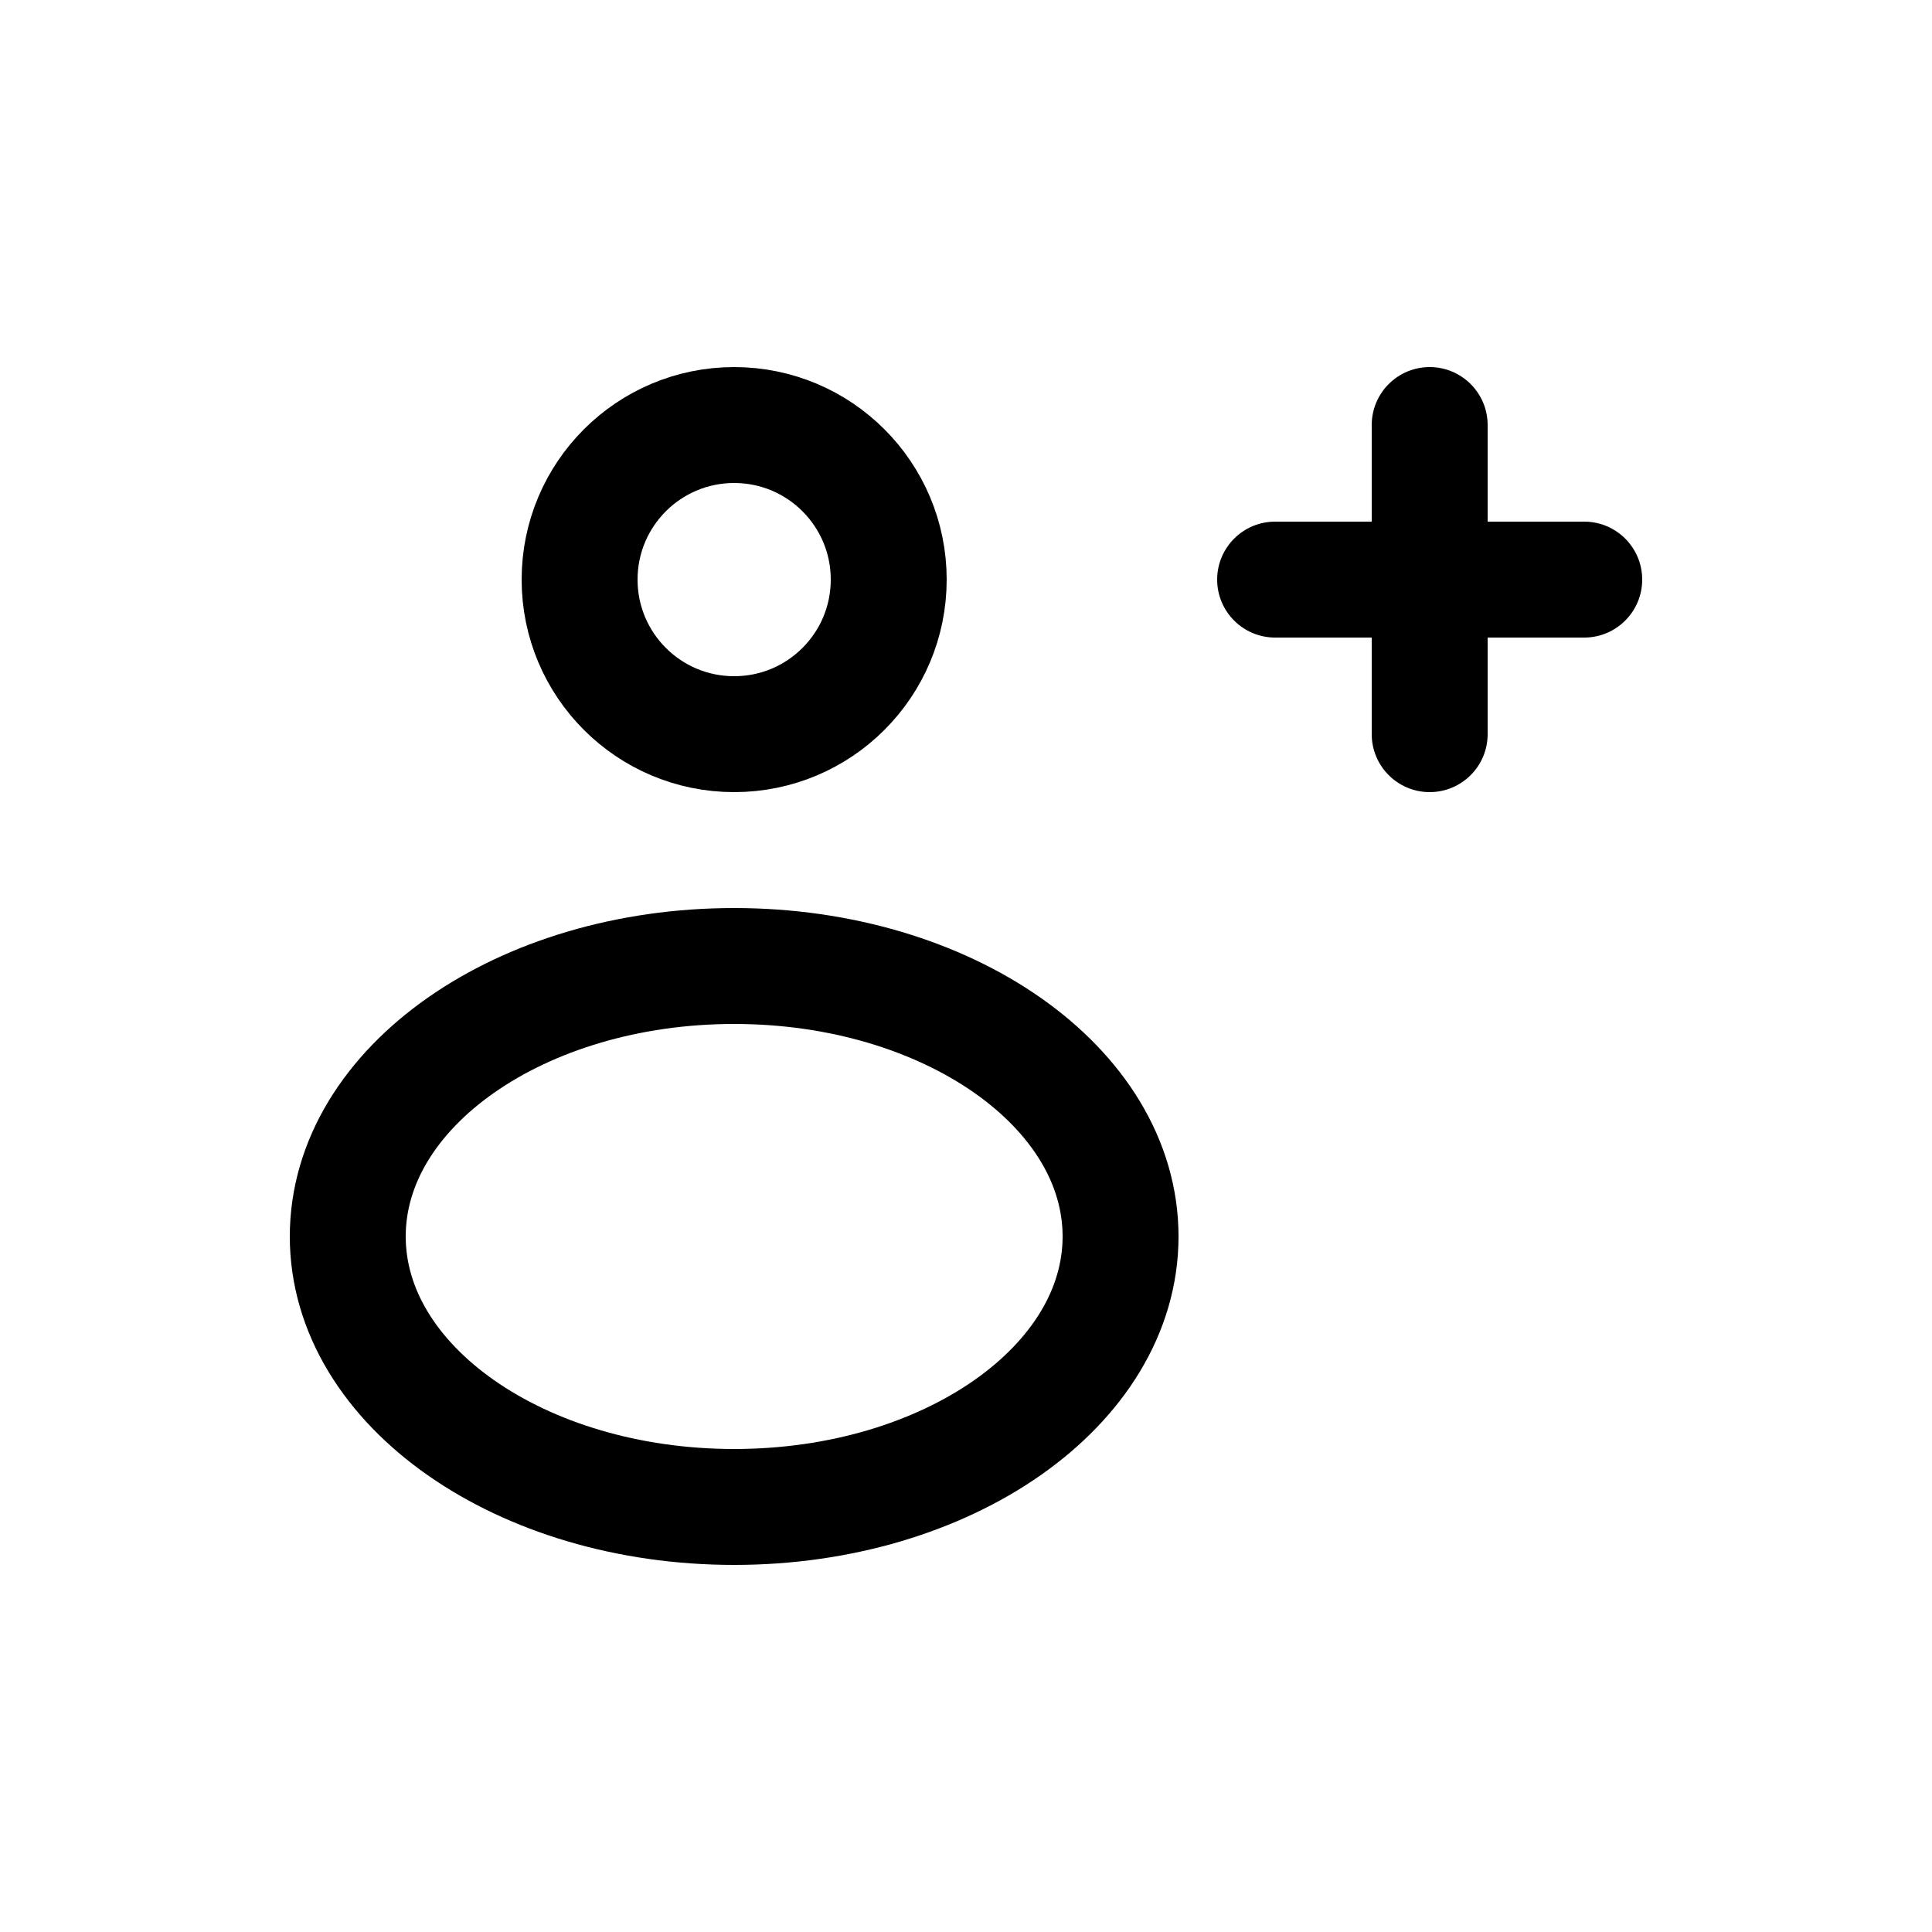
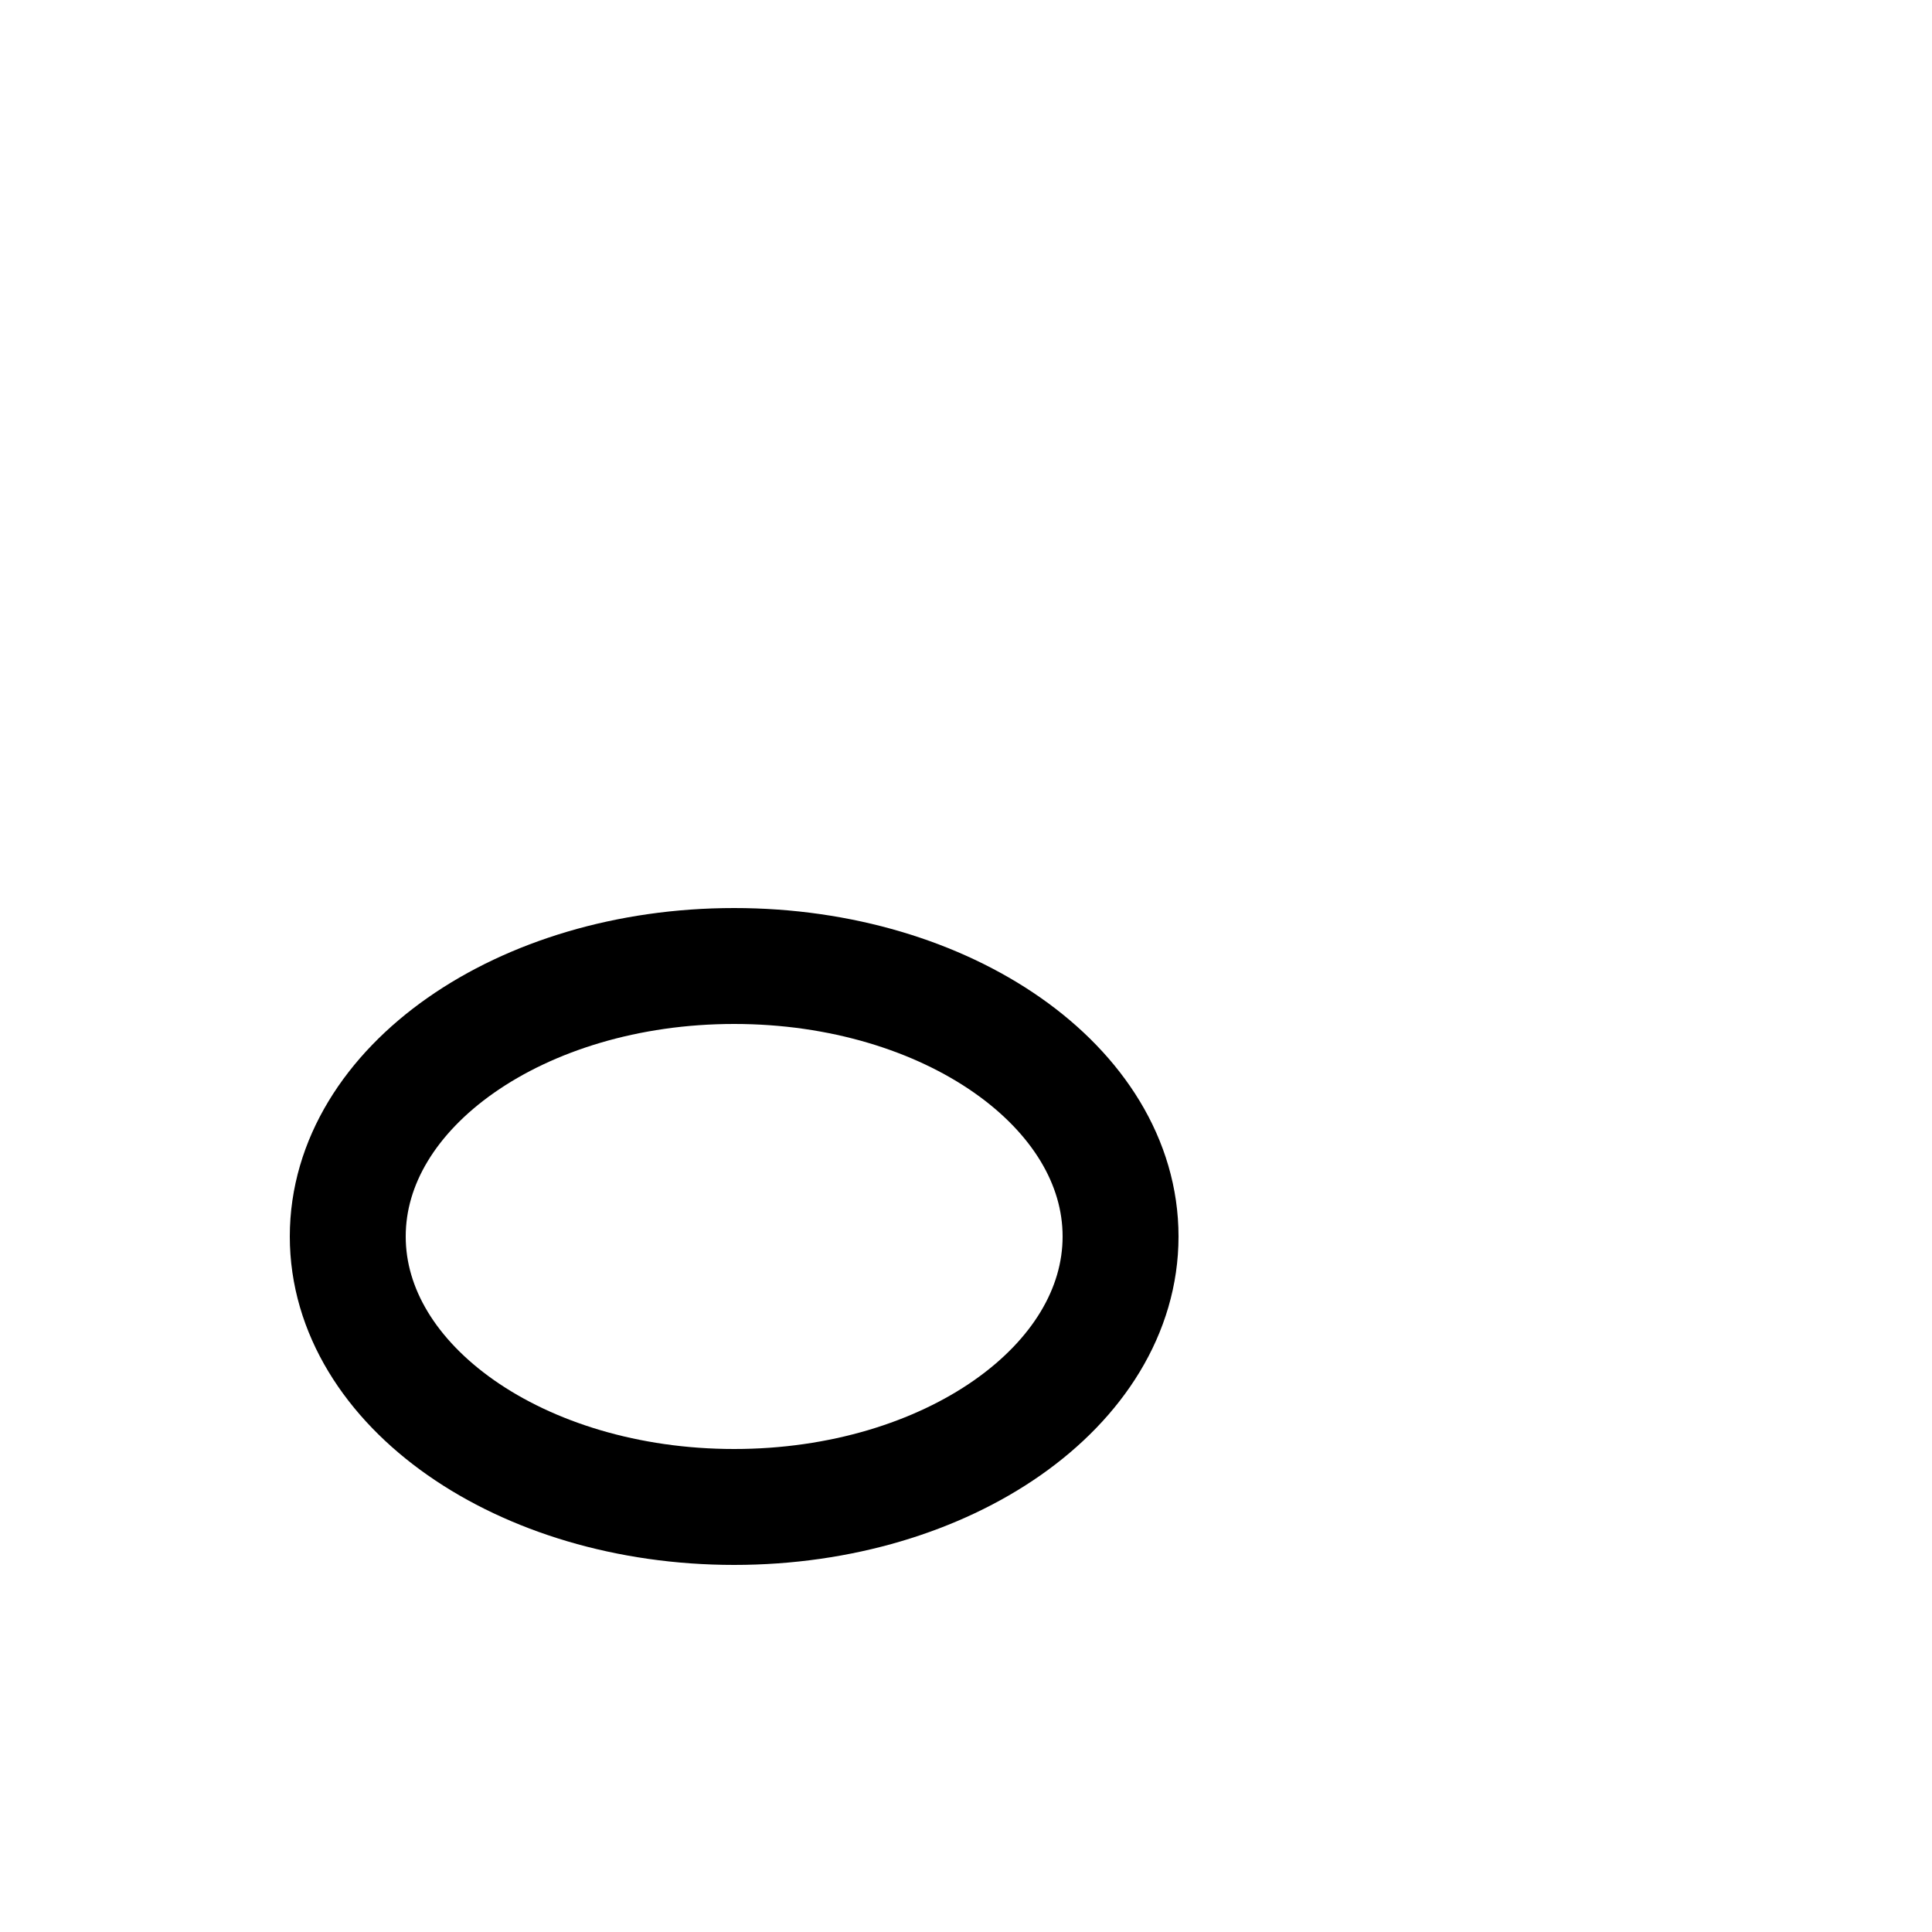
<svg xmlns="http://www.w3.org/2000/svg" width="800px" height="800px" viewBox="0 -0.5 25 25" fill="none">
-   <path fill-rule="evenodd" clip-rule="evenodd" d="M11.5 7C11.5 8.105 10.605 9 9.5 9C8.395 9 7.5 8.105 7.5 7C7.5 5.895 8.395 5 9.5 5C10.605 5 11.5 5.895 11.5 7Z" stroke="#000000" stroke-width="1.5" stroke-linecap="round" stroke-linejoin="round" />
  <path fill-rule="evenodd" clip-rule="evenodd" d="M14.5 15.5C14.5 17.433 12.261 19 9.5 19C6.739 19 4.5 17.433 4.5 15.5C4.5 13.567 6.739 12 9.5 12C12.261 12 14.5 13.567 14.5 15.5Z" stroke="#000000" stroke-width="1.5" stroke-linecap="round" stroke-linejoin="round" />
-   <path d="M19.25 5C19.25 4.586 18.914 4.25 18.5 4.25C18.086 4.25 17.75 4.586 17.75 5H19.25ZM17.75 7C17.75 7.414 18.086 7.75 18.5 7.75C18.914 7.75 19.25 7.414 19.25 7H17.75ZM19.25 7C19.25 6.586 18.914 6.25 18.5 6.25C18.086 6.25 17.75 6.586 17.75 7H19.25ZM17.75 9C17.75 9.414 18.086 9.75 18.5 9.75C18.914 9.75 19.25 9.414 19.25 9H17.75ZM18.5 7.75C18.914 7.75 19.25 7.414 19.25 7C19.25 6.586 18.914 6.25 18.5 6.25V7.75ZM16.5 6.25C16.086 6.25 15.75 6.586 15.75 7C15.75 7.414 16.086 7.75 16.5 7.75V6.25ZM18.5 6.25C18.086 6.25 17.75 6.586 17.75 7C17.75 7.414 18.086 7.75 18.5 7.75V6.25ZM20.5 7.75C20.914 7.75 21.25 7.414 21.25 7C21.25 6.586 20.914 6.25 20.5 6.25V7.75ZM17.75 5V7H19.25V5H17.75ZM17.75 7V9H19.25V7H17.75ZM18.5 6.25H16.5V7.75H18.5V6.25ZM18.5 7.75H20.5V6.25H18.5V7.75Z" fill="#000000" />
</svg>